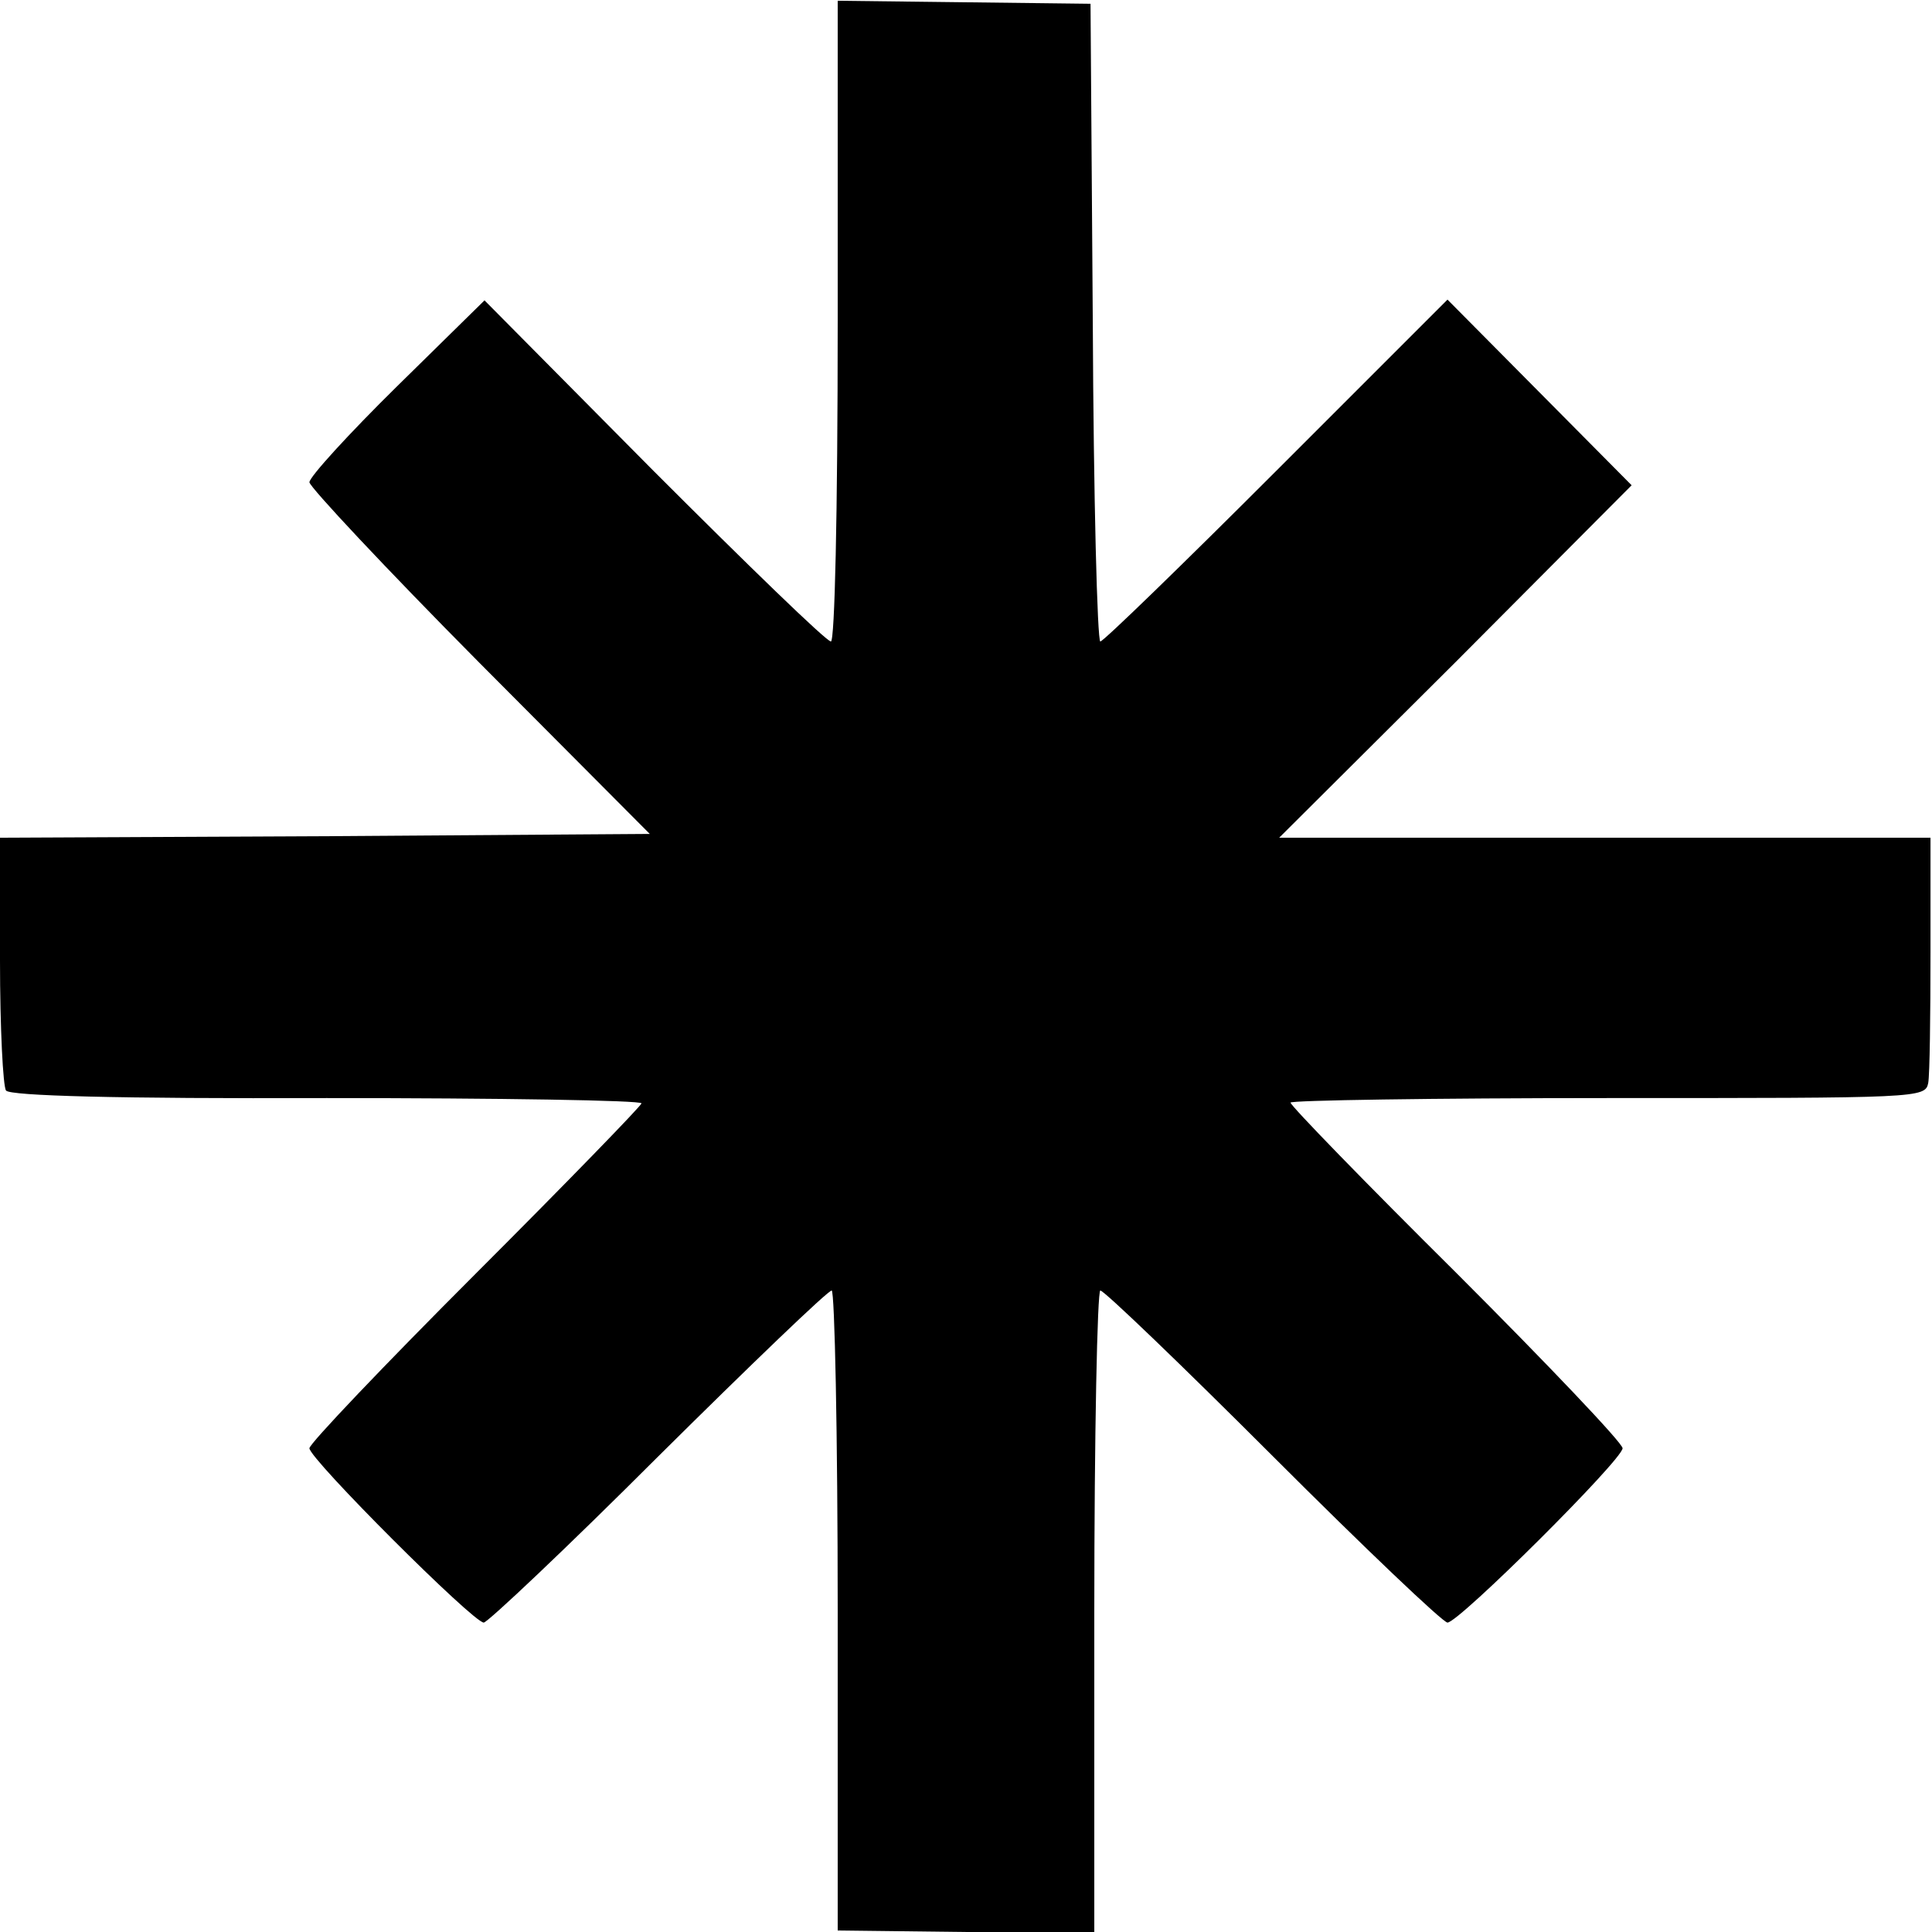
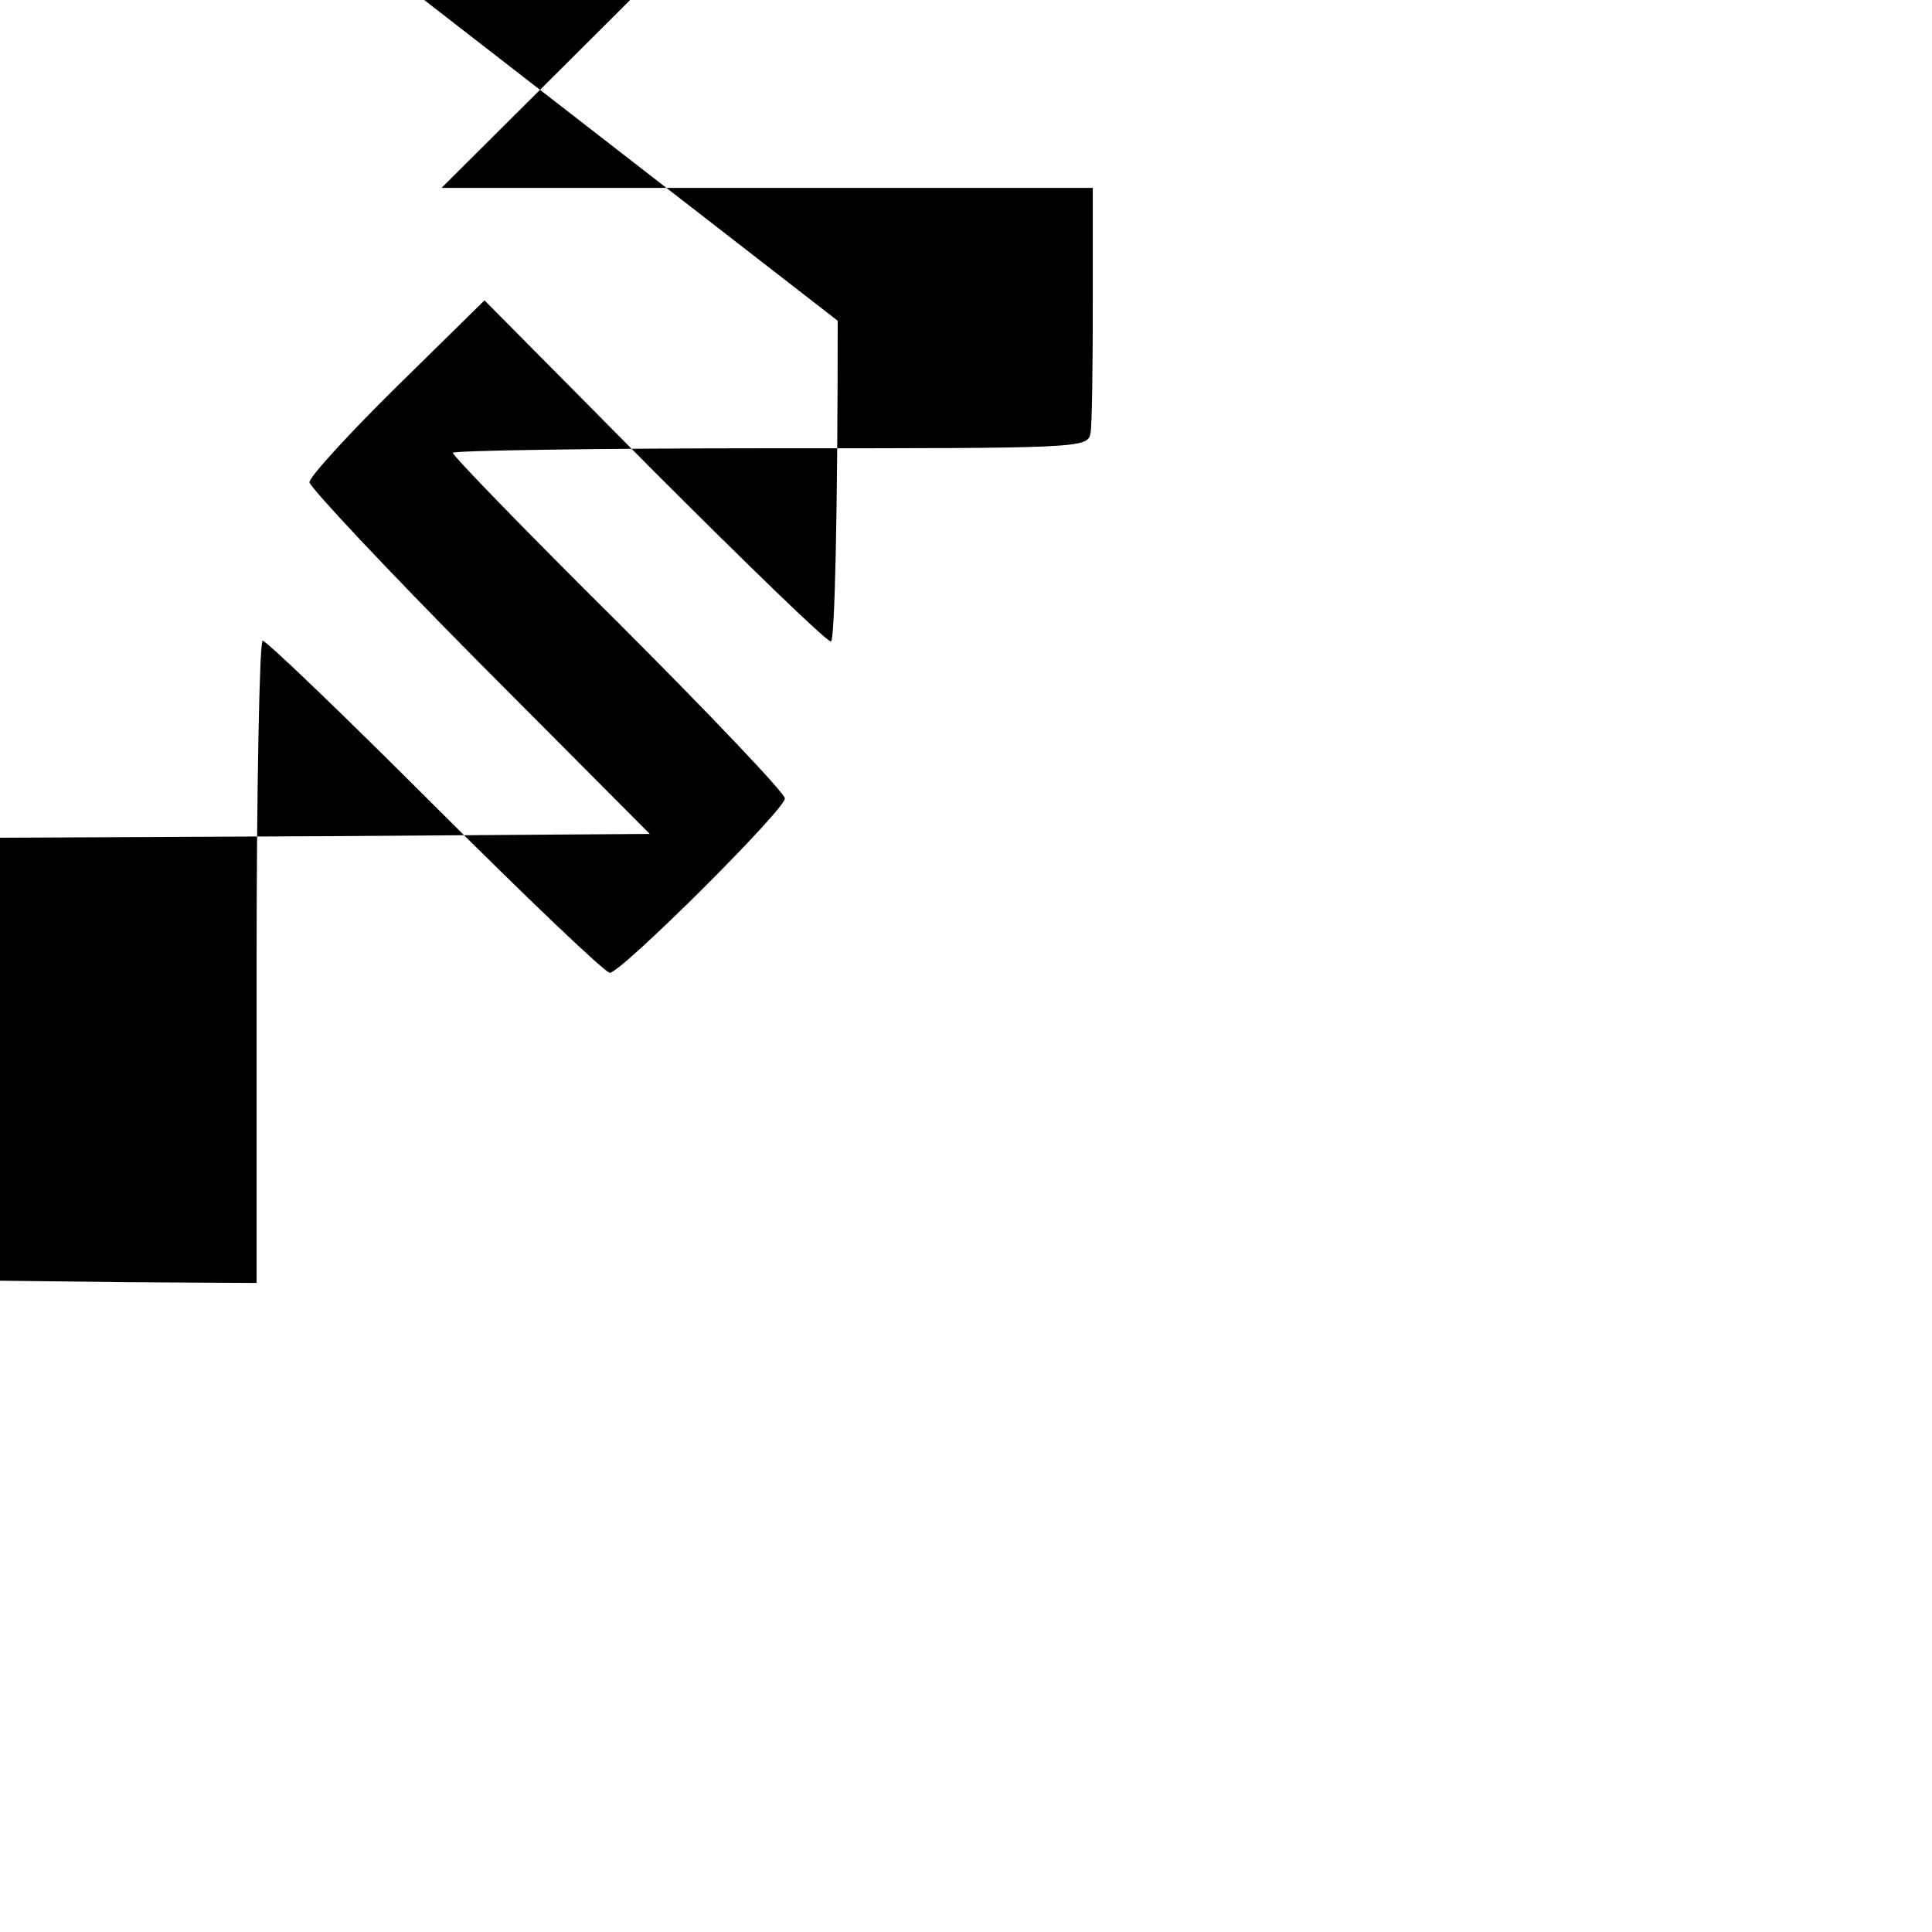
<svg xmlns="http://www.w3.org/2000/svg" version="1.0" width="256pt" height="256pt" viewBox="0 0 256 256" preserveAspectRatio="xMidYMid meet">
  <g transform="translate(0,256) scale(0.1,-0.1)" fill="#000000" stroke="none">
-     <path d="M1110 2135 c0 -260 -4 -425 -9 -425 -6 0 -111 102 -235 226 l-224 226 -116 -114 c-64 -63 -116 -120 -116 -127 0 -6 101 -114 225 -239 l226 -227 -431 -3 -430 -2 0 -163 c0 -89 4 -167 8 -172 5 -7 147 -11 425 -10 229 0 417 -3 417 -7 0 -3 -99 -105 -220 -226 -121 -121 -220 -225 -220 -231 0 -14 217 -231 231 -231 5 0 110 99 231 220 122 121 225 220 230 220 4 0 8 -191 8 -424 l0 -424 170 -2 170 -1 0 426 c0 234 4 425 8 425 5 0 108 -99 229 -220 121 -121 225 -220 231 -220 15 0 232 216 232 231 0 7 -99 111 -220 232 -121 120 -220 222 -220 226 0 3 189 6 420 6 413 0 421 0 425 20 2 11 3 89 3 173 l0 152 -432 0 -431 0 234 233 233 234 -122 123 -122 123 -227 -227 c-124 -124 -229 -226 -233 -226 -4 0 -9 190 -10 423 l-3 422 -167 2 -168 2 0 -424z" />
+     <path d="M1110 2135 c0 -260 -4 -425 -9 -425 -6 0 -111 102 -235 226 l-224 226 -116 -114 c-64 -63 -116 -120 -116 -127 0 -6 101 -114 225 -239 l226 -227 -431 -3 -430 -2 0 -163 l0 -424 170 -2 170 -1 0 426 c0 234 4 425 8 425 5 0 108 -99 229 -220 121 -121 225 -220 231 -220 15 0 232 216 232 231 0 7 -99 111 -220 232 -121 120 -220 222 -220 226 0 3 189 6 420 6 413 0 421 0 425 20 2 11 3 89 3 173 l0 152 -432 0 -431 0 234 233 233 234 -122 123 -122 123 -227 -227 c-124 -124 -229 -226 -233 -226 -4 0 -9 190 -10 423 l-3 422 -167 2 -168 2 0 -424z" />
  </g>
</svg>